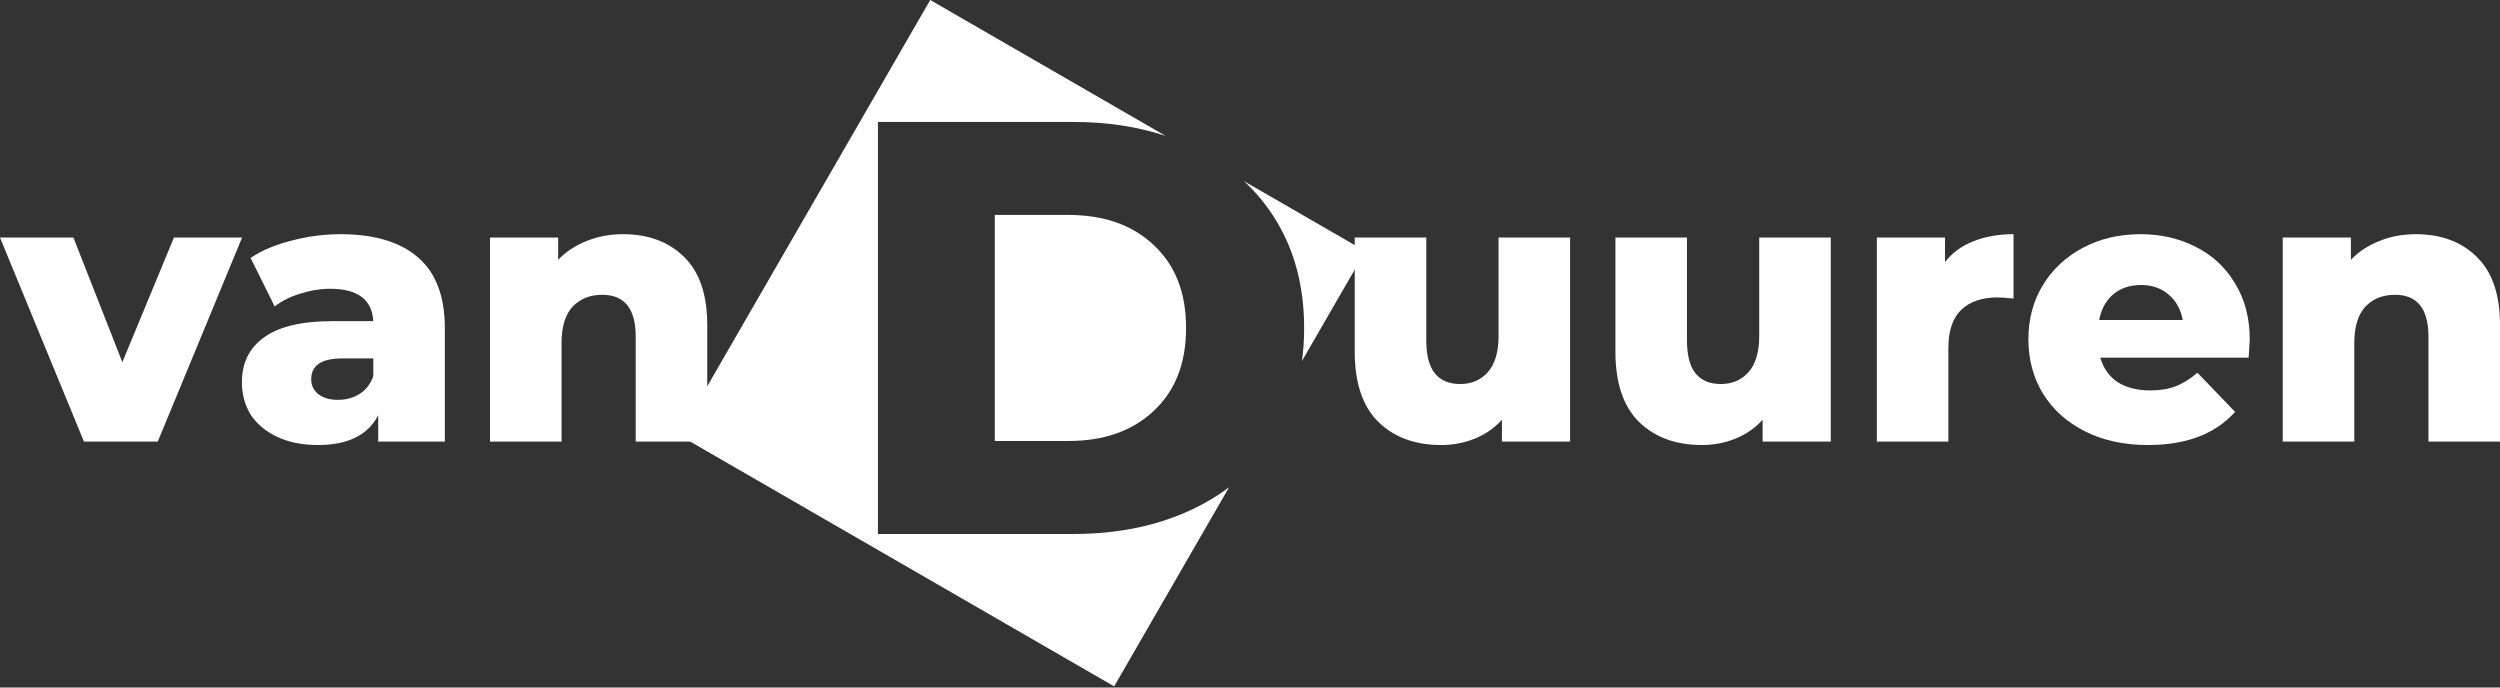
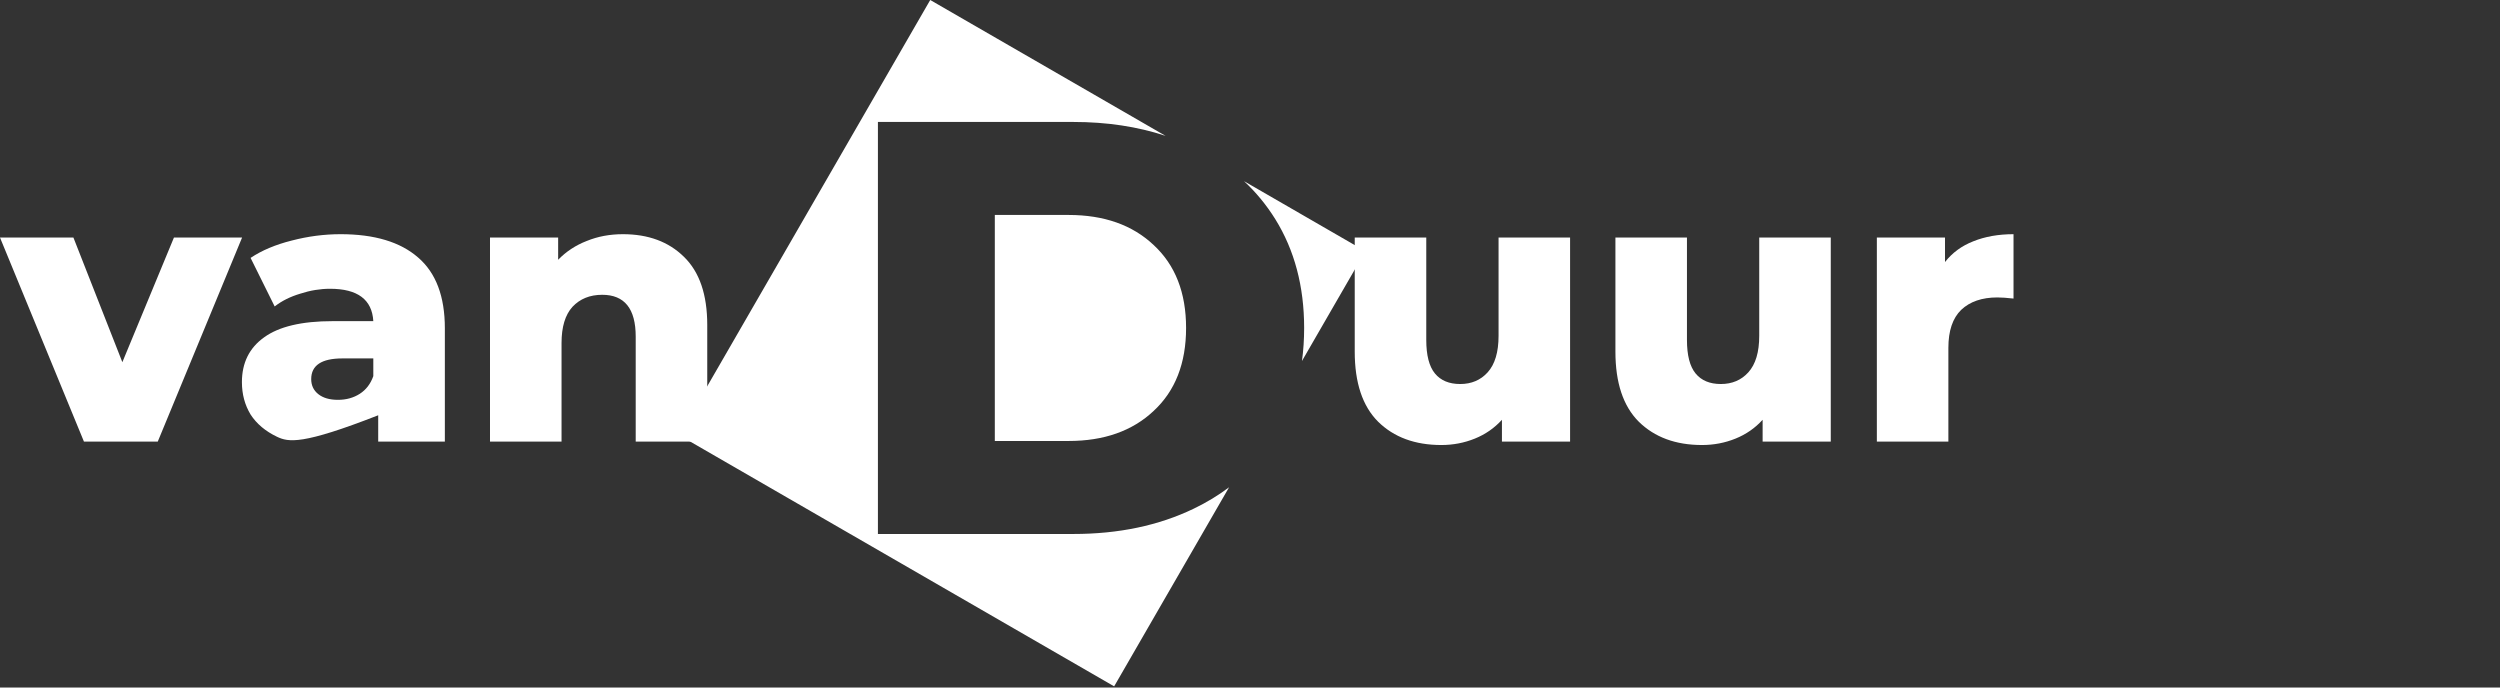
<svg xmlns="http://www.w3.org/2000/svg" width="120" height="33" viewBox="0 0 120 33" fill="none">
  <rect x="0" y="0" width="120" height="33" fill="#333333" stroke="none" />
  <path d="M11.62 11.403L7.572 21.198H4.03L0 11.403H3.524L5.873 17.385L8.349 11.403H11.62Z" fill="white" />
-   <path d="M16.347 11.241C17.974 11.241 19.215 11.614 20.07 12.361C20.925 13.096 21.353 14.228 21.353 15.758V21.198H18.154V19.933C17.66 20.885 16.697 21.361 15.263 21.361C14.504 21.361 13.847 21.228 13.293 20.963C12.739 20.698 12.317 20.343 12.028 19.897C11.751 19.439 11.612 18.921 11.612 18.343C11.612 17.415 11.968 16.698 12.678 16.192C13.389 15.674 14.486 15.415 15.968 15.415H17.919C17.859 14.379 17.166 13.861 15.841 13.861C15.371 13.861 14.895 13.939 14.413 14.096C13.931 14.24 13.522 14.445 13.184 14.71L12.028 12.379C12.57 12.018 13.227 11.741 13.998 11.548C14.781 11.343 15.564 11.241 16.347 11.241ZM16.221 19.192C16.618 19.192 16.968 19.096 17.269 18.903C17.57 18.71 17.787 18.427 17.919 18.054V17.204H16.437C15.438 17.204 14.938 17.535 14.938 18.198C14.938 18.499 15.052 18.74 15.281 18.921C15.51 19.102 15.823 19.192 16.221 19.192Z" fill="white" />
+   <path d="M16.347 11.241C17.974 11.241 19.215 11.614 20.07 12.361C20.925 13.096 21.353 14.228 21.353 15.758V21.198H18.154V19.933C14.504 21.361 13.847 21.228 13.293 20.963C12.739 20.698 12.317 20.343 12.028 19.897C11.751 19.439 11.612 18.921 11.612 18.343C11.612 17.415 11.968 16.698 12.678 16.192C13.389 15.674 14.486 15.415 15.968 15.415H17.919C17.859 14.379 17.166 13.861 15.841 13.861C15.371 13.861 14.895 13.939 14.413 14.096C13.931 14.24 13.522 14.445 13.184 14.71L12.028 12.379C12.57 12.018 13.227 11.741 13.998 11.548C14.781 11.343 15.564 11.241 16.347 11.241ZM16.221 19.192C16.618 19.192 16.968 19.096 17.269 18.903C17.57 18.71 17.787 18.427 17.919 18.054V17.204H16.437C15.438 17.204 14.938 17.535 14.938 18.198C14.938 18.499 15.052 18.74 15.281 18.921C15.51 19.102 15.823 19.192 16.221 19.192Z" fill="white" />
  <path d="M29.9 11.241C31.116 11.241 32.092 11.602 32.827 12.325C33.574 13.048 33.948 14.138 33.948 15.596V21.198H30.514V16.156C30.514 14.819 29.978 14.15 28.906 14.15C28.315 14.15 27.84 14.343 27.478 14.728C27.129 15.114 26.954 15.692 26.954 16.463V21.198H23.52V11.403H26.791V12.469C27.177 12.072 27.635 11.771 28.165 11.566C28.695 11.349 29.273 11.241 29.9 11.241Z" fill="white" />
  <path d="M75.364 11.403V21.198H72.093V20.15C71.732 20.547 71.298 20.849 70.792 21.053C70.286 21.258 69.75 21.361 69.184 21.361C67.919 21.361 66.907 20.987 66.148 20.24C65.401 19.493 65.027 18.373 65.027 16.879V11.403H68.461V16.319C68.461 17.054 68.6 17.59 68.877 17.927C69.154 18.264 69.557 18.433 70.088 18.433C70.63 18.433 71.069 18.246 71.407 17.873C71.756 17.487 71.931 16.903 71.931 16.12V11.403H75.364Z" fill="white" />
  <path d="M87.877 11.403V21.198H84.606V20.15C84.245 20.547 83.811 20.849 83.305 21.053C82.799 21.258 82.263 21.361 81.697 21.361C80.431 21.361 79.419 20.987 78.66 20.24C77.913 19.493 77.54 18.373 77.54 16.879V11.403H80.974V16.319C80.974 17.054 81.112 17.59 81.389 17.927C81.666 18.264 82.07 18.433 82.6 18.433C83.142 18.433 83.582 18.246 83.919 17.873C84.269 17.487 84.443 16.903 84.443 16.12V11.403H87.877Z" fill="white" />
  <path d="M93.36 12.578C93.709 12.132 94.161 11.801 94.715 11.584C95.281 11.355 95.926 11.241 96.649 11.241V14.331C96.335 14.295 96.076 14.277 95.872 14.277C95.137 14.277 94.558 14.475 94.137 14.873C93.727 15.271 93.522 15.879 93.522 16.698V21.198H90.089V11.403H93.36V12.578Z" fill="white" />
-   <path d="M107.989 16.319C107.989 16.343 107.971 16.626 107.935 17.168H100.815C100.959 17.674 101.236 18.066 101.646 18.343C102.068 18.608 102.592 18.74 103.218 18.74C103.688 18.74 104.092 18.674 104.429 18.541C104.779 18.409 105.128 18.192 105.477 17.891L107.284 19.77C106.333 20.831 104.941 21.361 103.11 21.361C101.965 21.361 100.959 21.144 100.092 20.71C99.224 20.276 98.55 19.674 98.068 18.903C97.598 18.132 97.363 17.258 97.363 16.282C97.363 15.319 97.592 14.457 98.05 13.698C98.52 12.927 99.164 12.325 99.984 11.891C100.803 11.457 101.724 11.241 102.748 11.241C103.724 11.241 104.61 11.445 105.405 11.855C106.2 12.252 106.827 12.837 107.284 13.608C107.754 14.367 107.989 15.271 107.989 16.319ZM102.767 13.68C102.236 13.68 101.791 13.831 101.429 14.132C101.08 14.433 100.857 14.843 100.761 15.361H104.772C104.676 14.843 104.447 14.433 104.086 14.132C103.736 13.831 103.297 13.68 102.767 13.68Z" fill="white" />
-   <path d="M115.952 11.241C117.169 11.241 118.144 11.602 118.879 12.325C119.626 13.048 120 14.138 120 15.596V21.198H116.566V16.156C116.566 14.819 116.03 14.15 114.958 14.15C114.367 14.15 113.892 14.343 113.53 14.728C113.181 15.114 113.006 15.692 113.006 16.463V21.198H109.572V11.403H112.843V12.469C113.229 12.072 113.687 11.771 114.217 11.566C114.747 11.349 115.325 11.241 115.952 11.241Z" fill="white" />
  <path fill-rule="evenodd" clip-rule="evenodd" d="M55.948 6.522L44.651 0L32.593 20.886L53.479 32.945L58.996 23.389C58.481 23.777 57.916 24.119 57.3 24.416C55.619 25.226 53.692 25.631 51.52 25.631H42.14V5.854H51.52C53.131 5.854 54.607 6.077 55.948 6.522ZM59.714 8.696C60.291 9.233 60.79 9.839 61.211 10.515C62.136 12.003 62.599 13.746 62.599 15.742C62.599 16.29 62.564 16.82 62.494 17.329L65.537 12.059L59.714 8.696ZM55.373 19.726C54.353 20.686 52.993 21.167 51.293 21.167H47.751V10.318H51.293C52.993 10.318 54.353 10.798 55.373 11.759C56.412 12.719 56.932 14.047 56.932 15.742C56.932 17.437 56.412 18.765 55.373 19.726Z" fill="white" />
</svg>